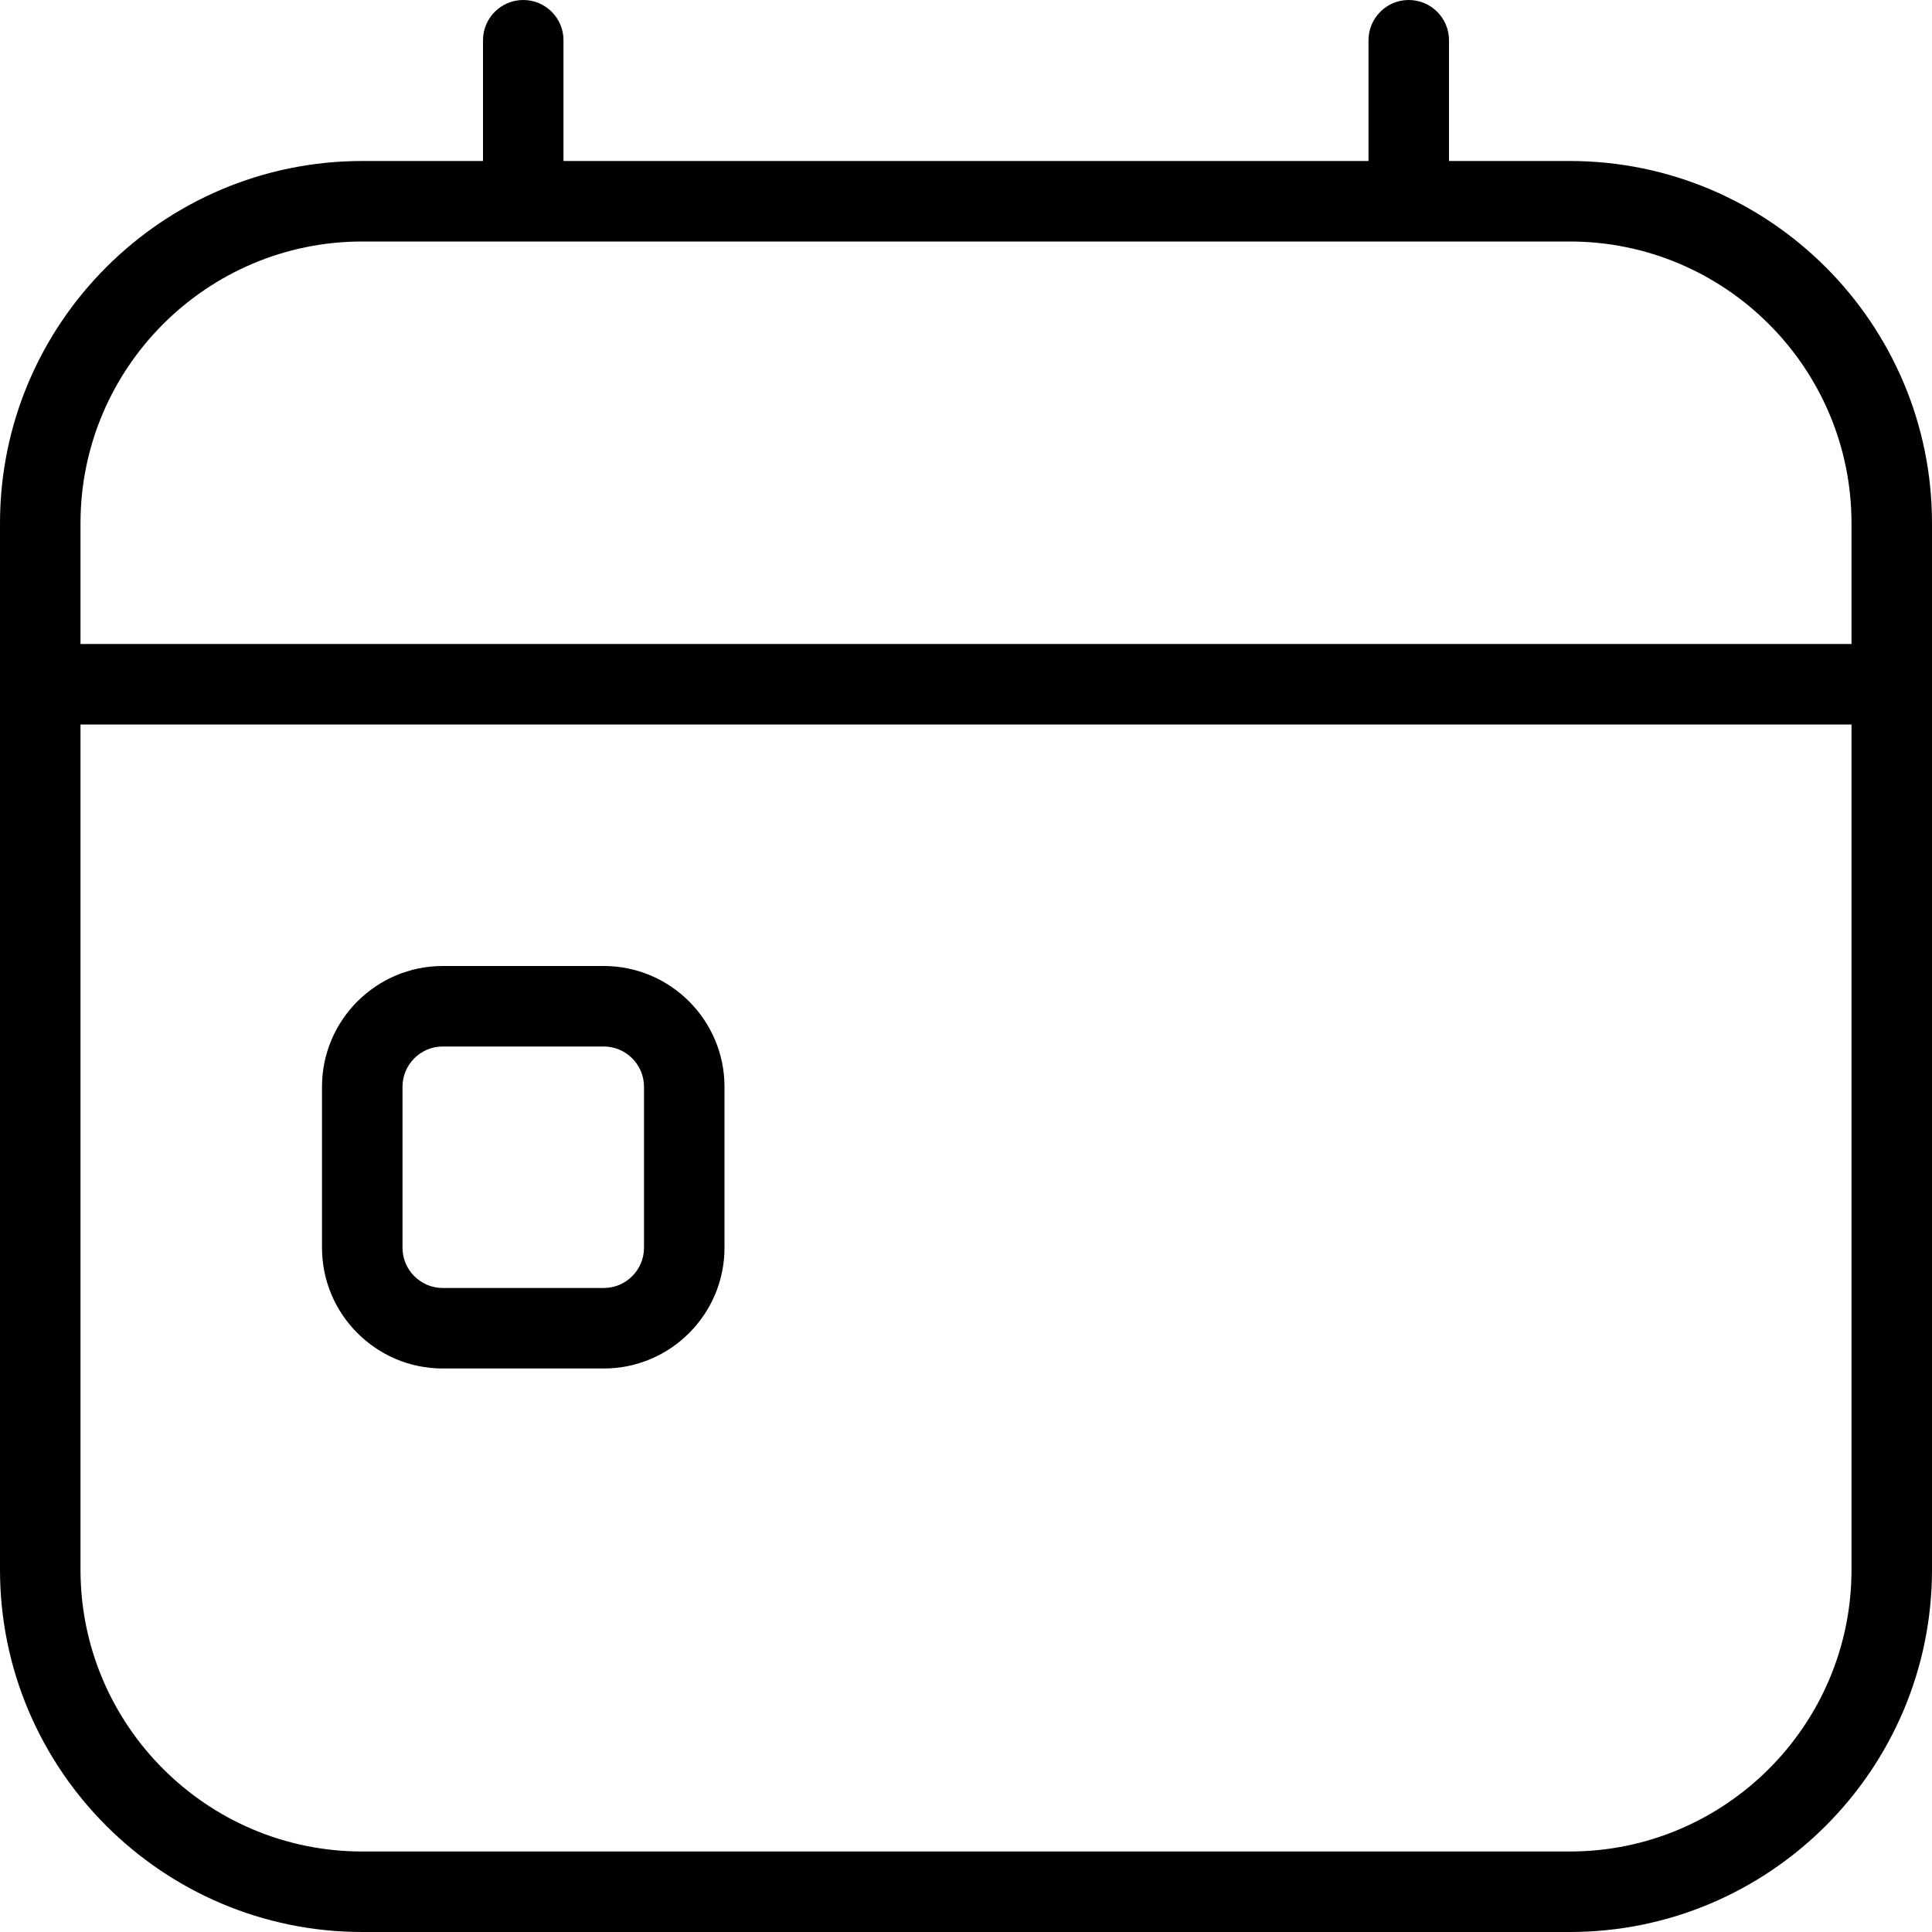
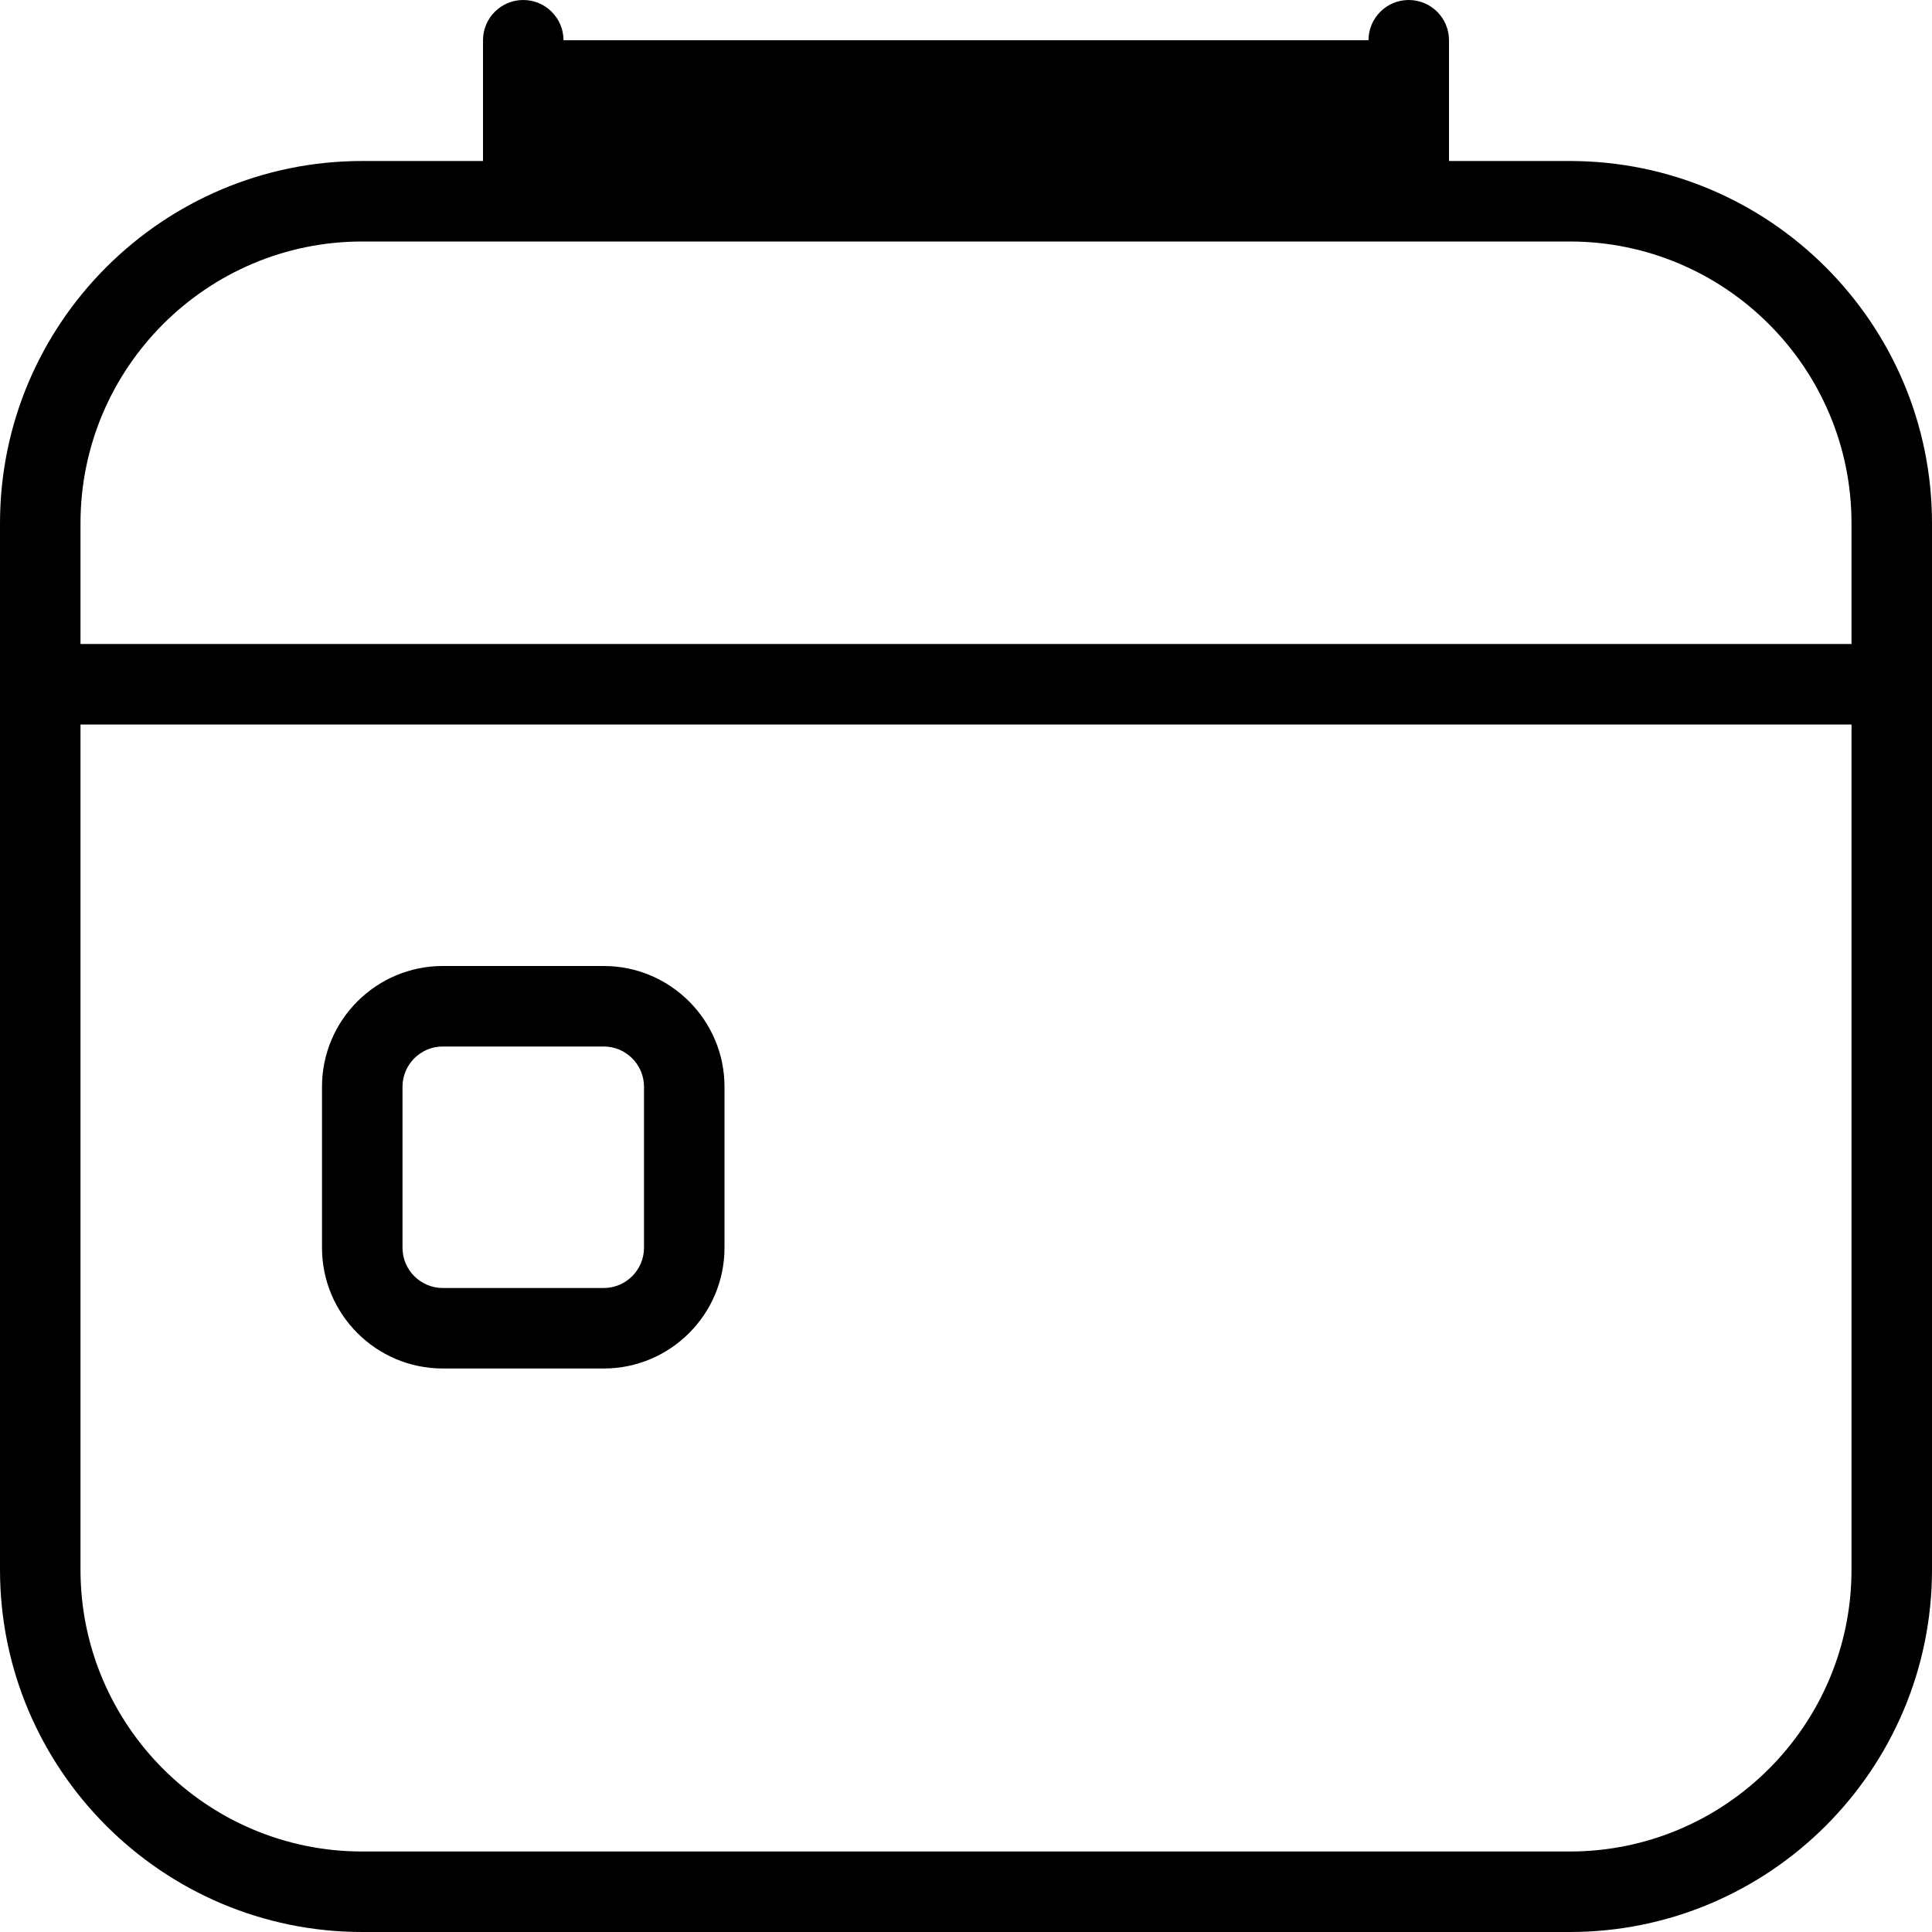
<svg xmlns="http://www.w3.org/2000/svg" id="Layer_1" data-name="Layer 1" viewBox="0 0 24 24" width="512" height="512">
-   <path d="m7.5,12h-2c-.827,0-1.5.673-1.5,1.5v2c0,.827.673,1.5,1.5,1.5h2c.827,0,1.5-.673,1.5-1.5v-2c0-.827-.673-1.5-1.5-1.5Zm.5,3.5c0,.276-.225.5-.5.5h-2c-.275,0-.5-.224-.5-.5v-2c0-.276.225-.5.5-.5h2c.275,0,.5.224.5.5v2ZM19.5,2h-1.5V.5c0-.276-.224-.5-.5-.5s-.5.224-.5.5v1.5H7V.5c0-.276-.224-.5-.5-.5s-.5.224-.5.5v1.5h-1.5C2.019,2,0,4.019,0,6.5v13c0,2.481,2.019,4.5,4.5,4.5h15c2.481,0,4.5-2.019,4.5-4.5V6.5c0-2.481-2.019-4.5-4.5-4.5Zm-15,1h15c1.93,0,3.5,1.57,3.5,3.5v1.5H1v-1.5c0-1.93,1.57-3.5,3.5-3.5Zm15,20H4.5c-1.93,0-3.5-1.57-3.5-3.5v-10.5h22v10.5c0,1.93-1.57,3.5-3.5,3.5Z" />
+   <path d="m7.5,12h-2c-.827,0-1.5.673-1.5,1.5v2c0,.827.673,1.5,1.5,1.5h2c.827,0,1.5-.673,1.5-1.5v-2c0-.827-.673-1.5-1.5-1.5Zm.5,3.5c0,.276-.225.5-.5.5h-2c-.275,0-.5-.224-.5-.5v-2c0-.276.225-.5.5-.5h2c.275,0,.5.224.5.5v2ZM19.5,2h-1.5V.5c0-.276-.224-.5-.5-.5s-.5.224-.5.5H7V.5c0-.276-.224-.5-.5-.5s-.5.224-.5.5v1.5h-1.5C2.019,2,0,4.019,0,6.5v13c0,2.481,2.019,4.5,4.5,4.5h15c2.481,0,4.5-2.019,4.5-4.5V6.5c0-2.481-2.019-4.5-4.5-4.5Zm-15,1h15c1.93,0,3.5,1.57,3.5,3.5v1.5H1v-1.5c0-1.93,1.57-3.5,3.5-3.5Zm15,20H4.5c-1.93,0-3.5-1.57-3.5-3.5v-10.5h22v10.5c0,1.93-1.57,3.5-3.5,3.5Z" />
</svg>